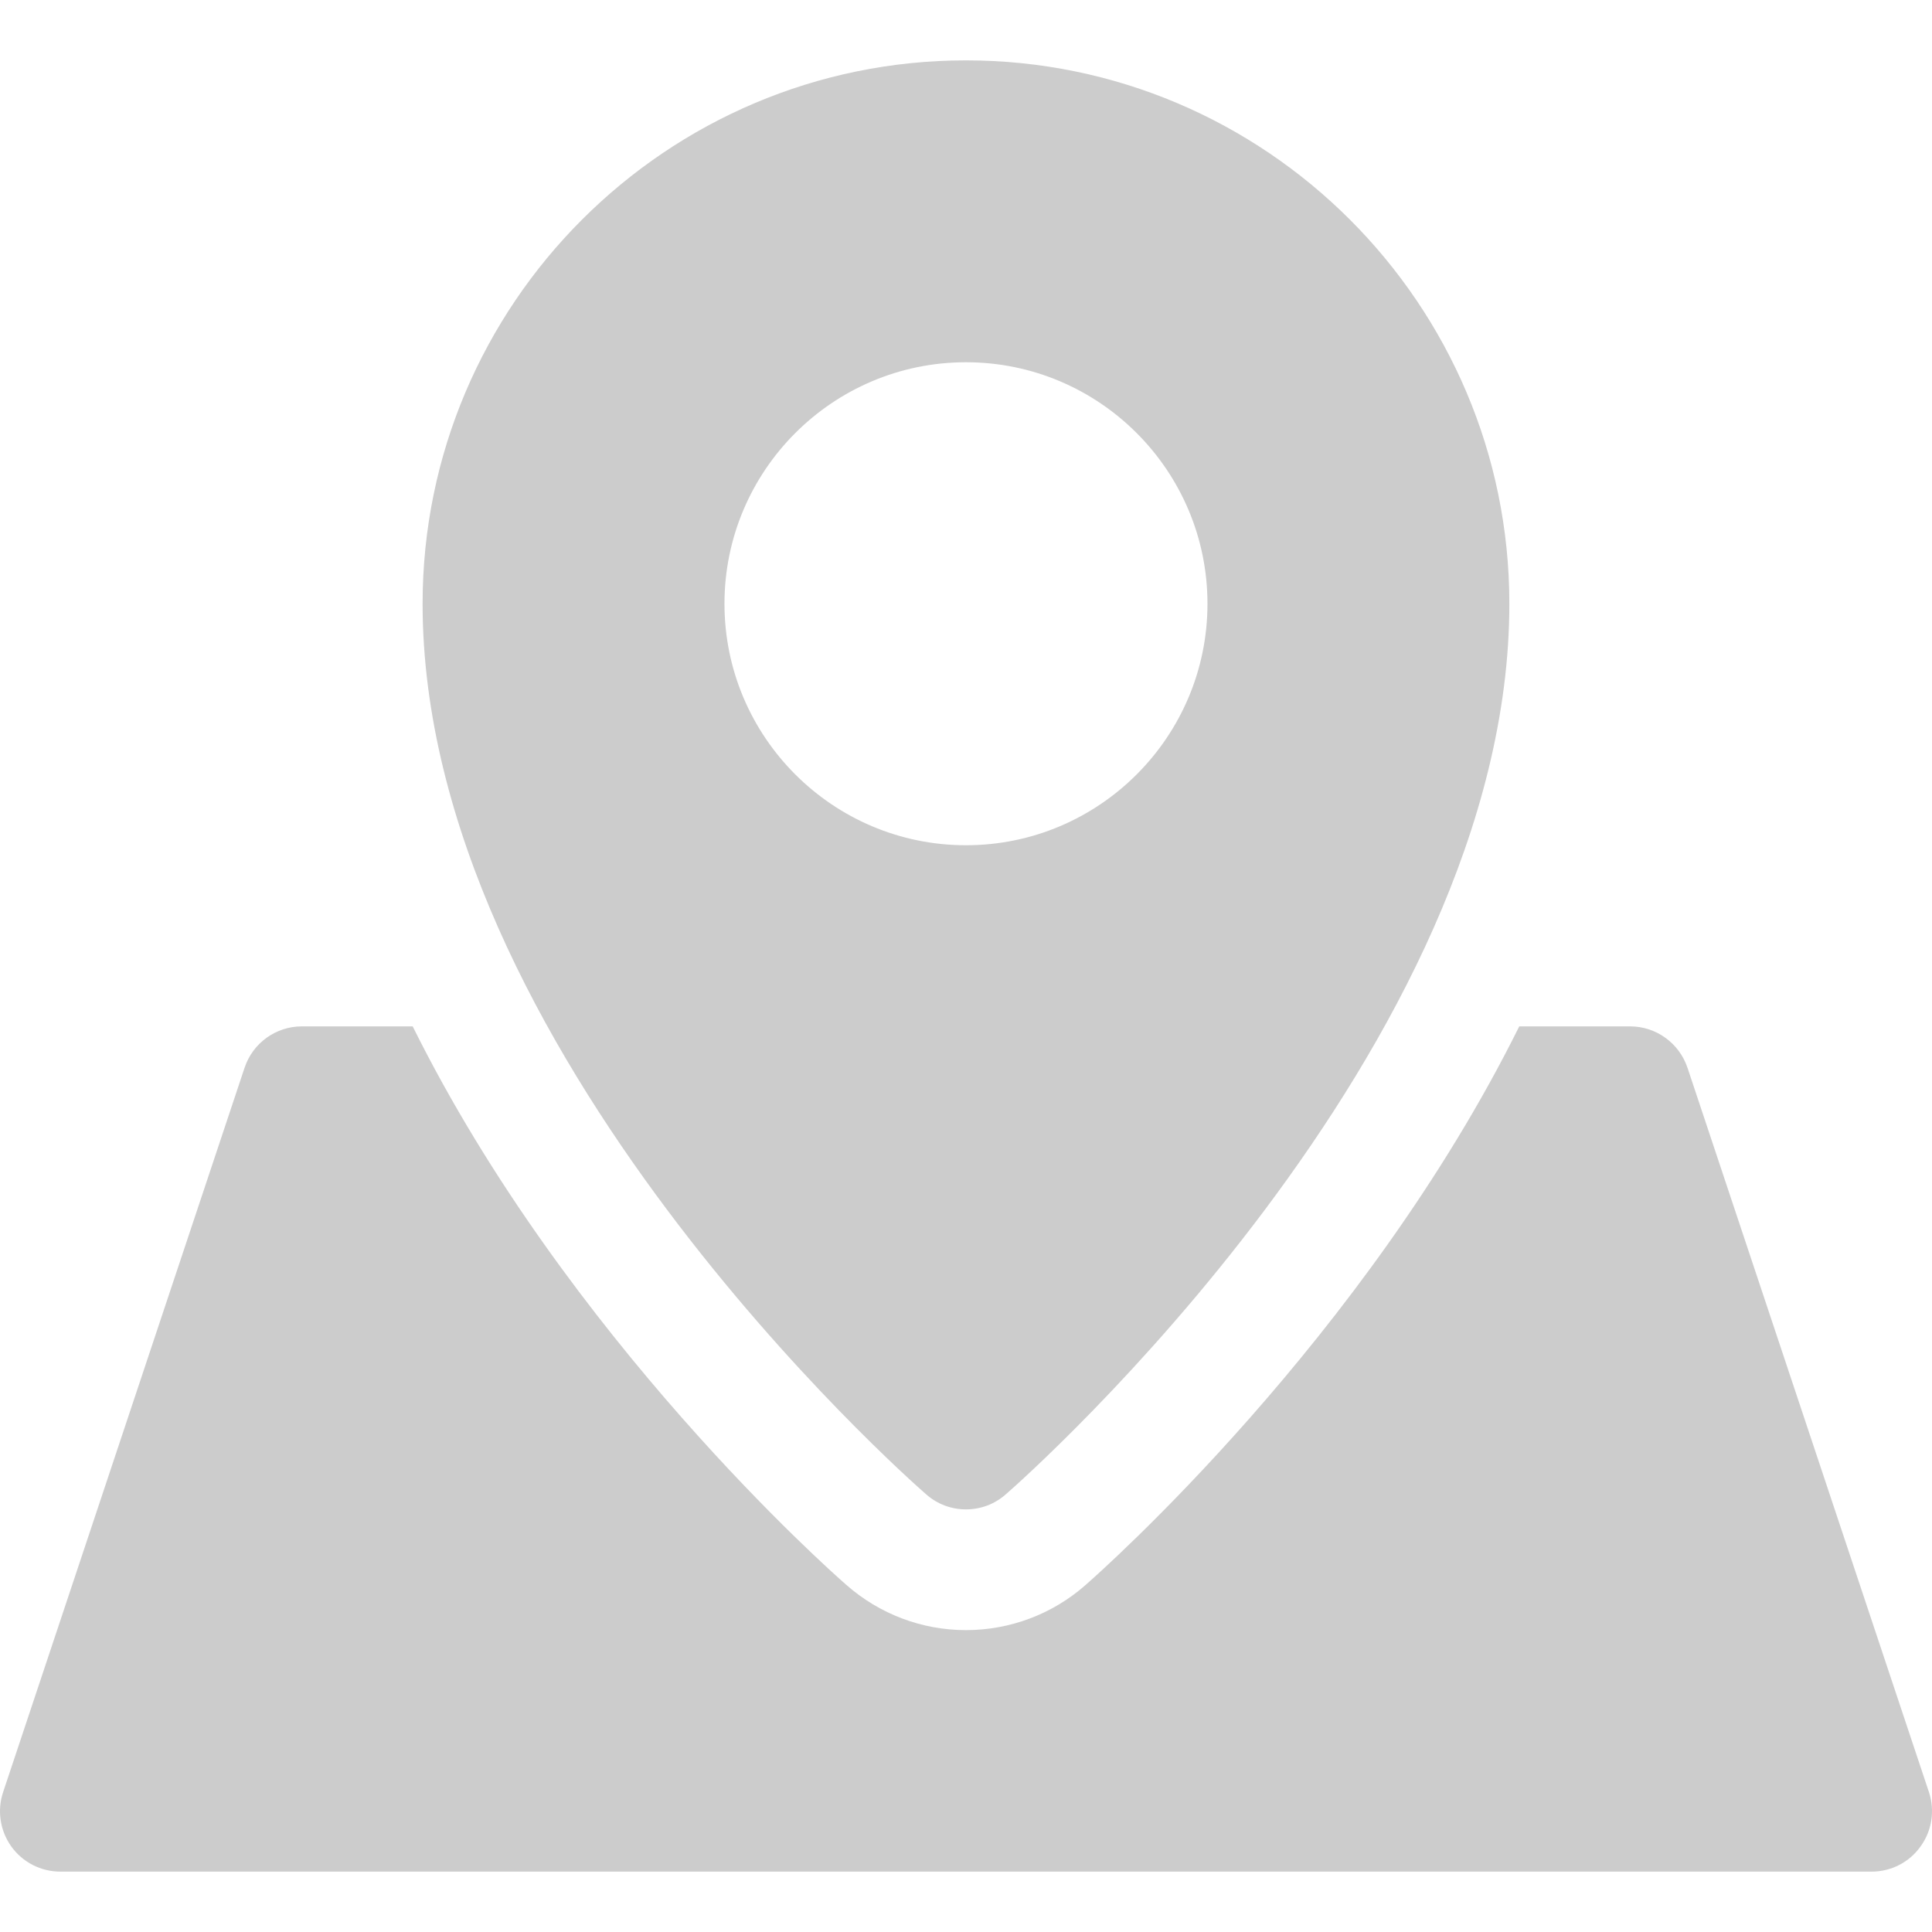
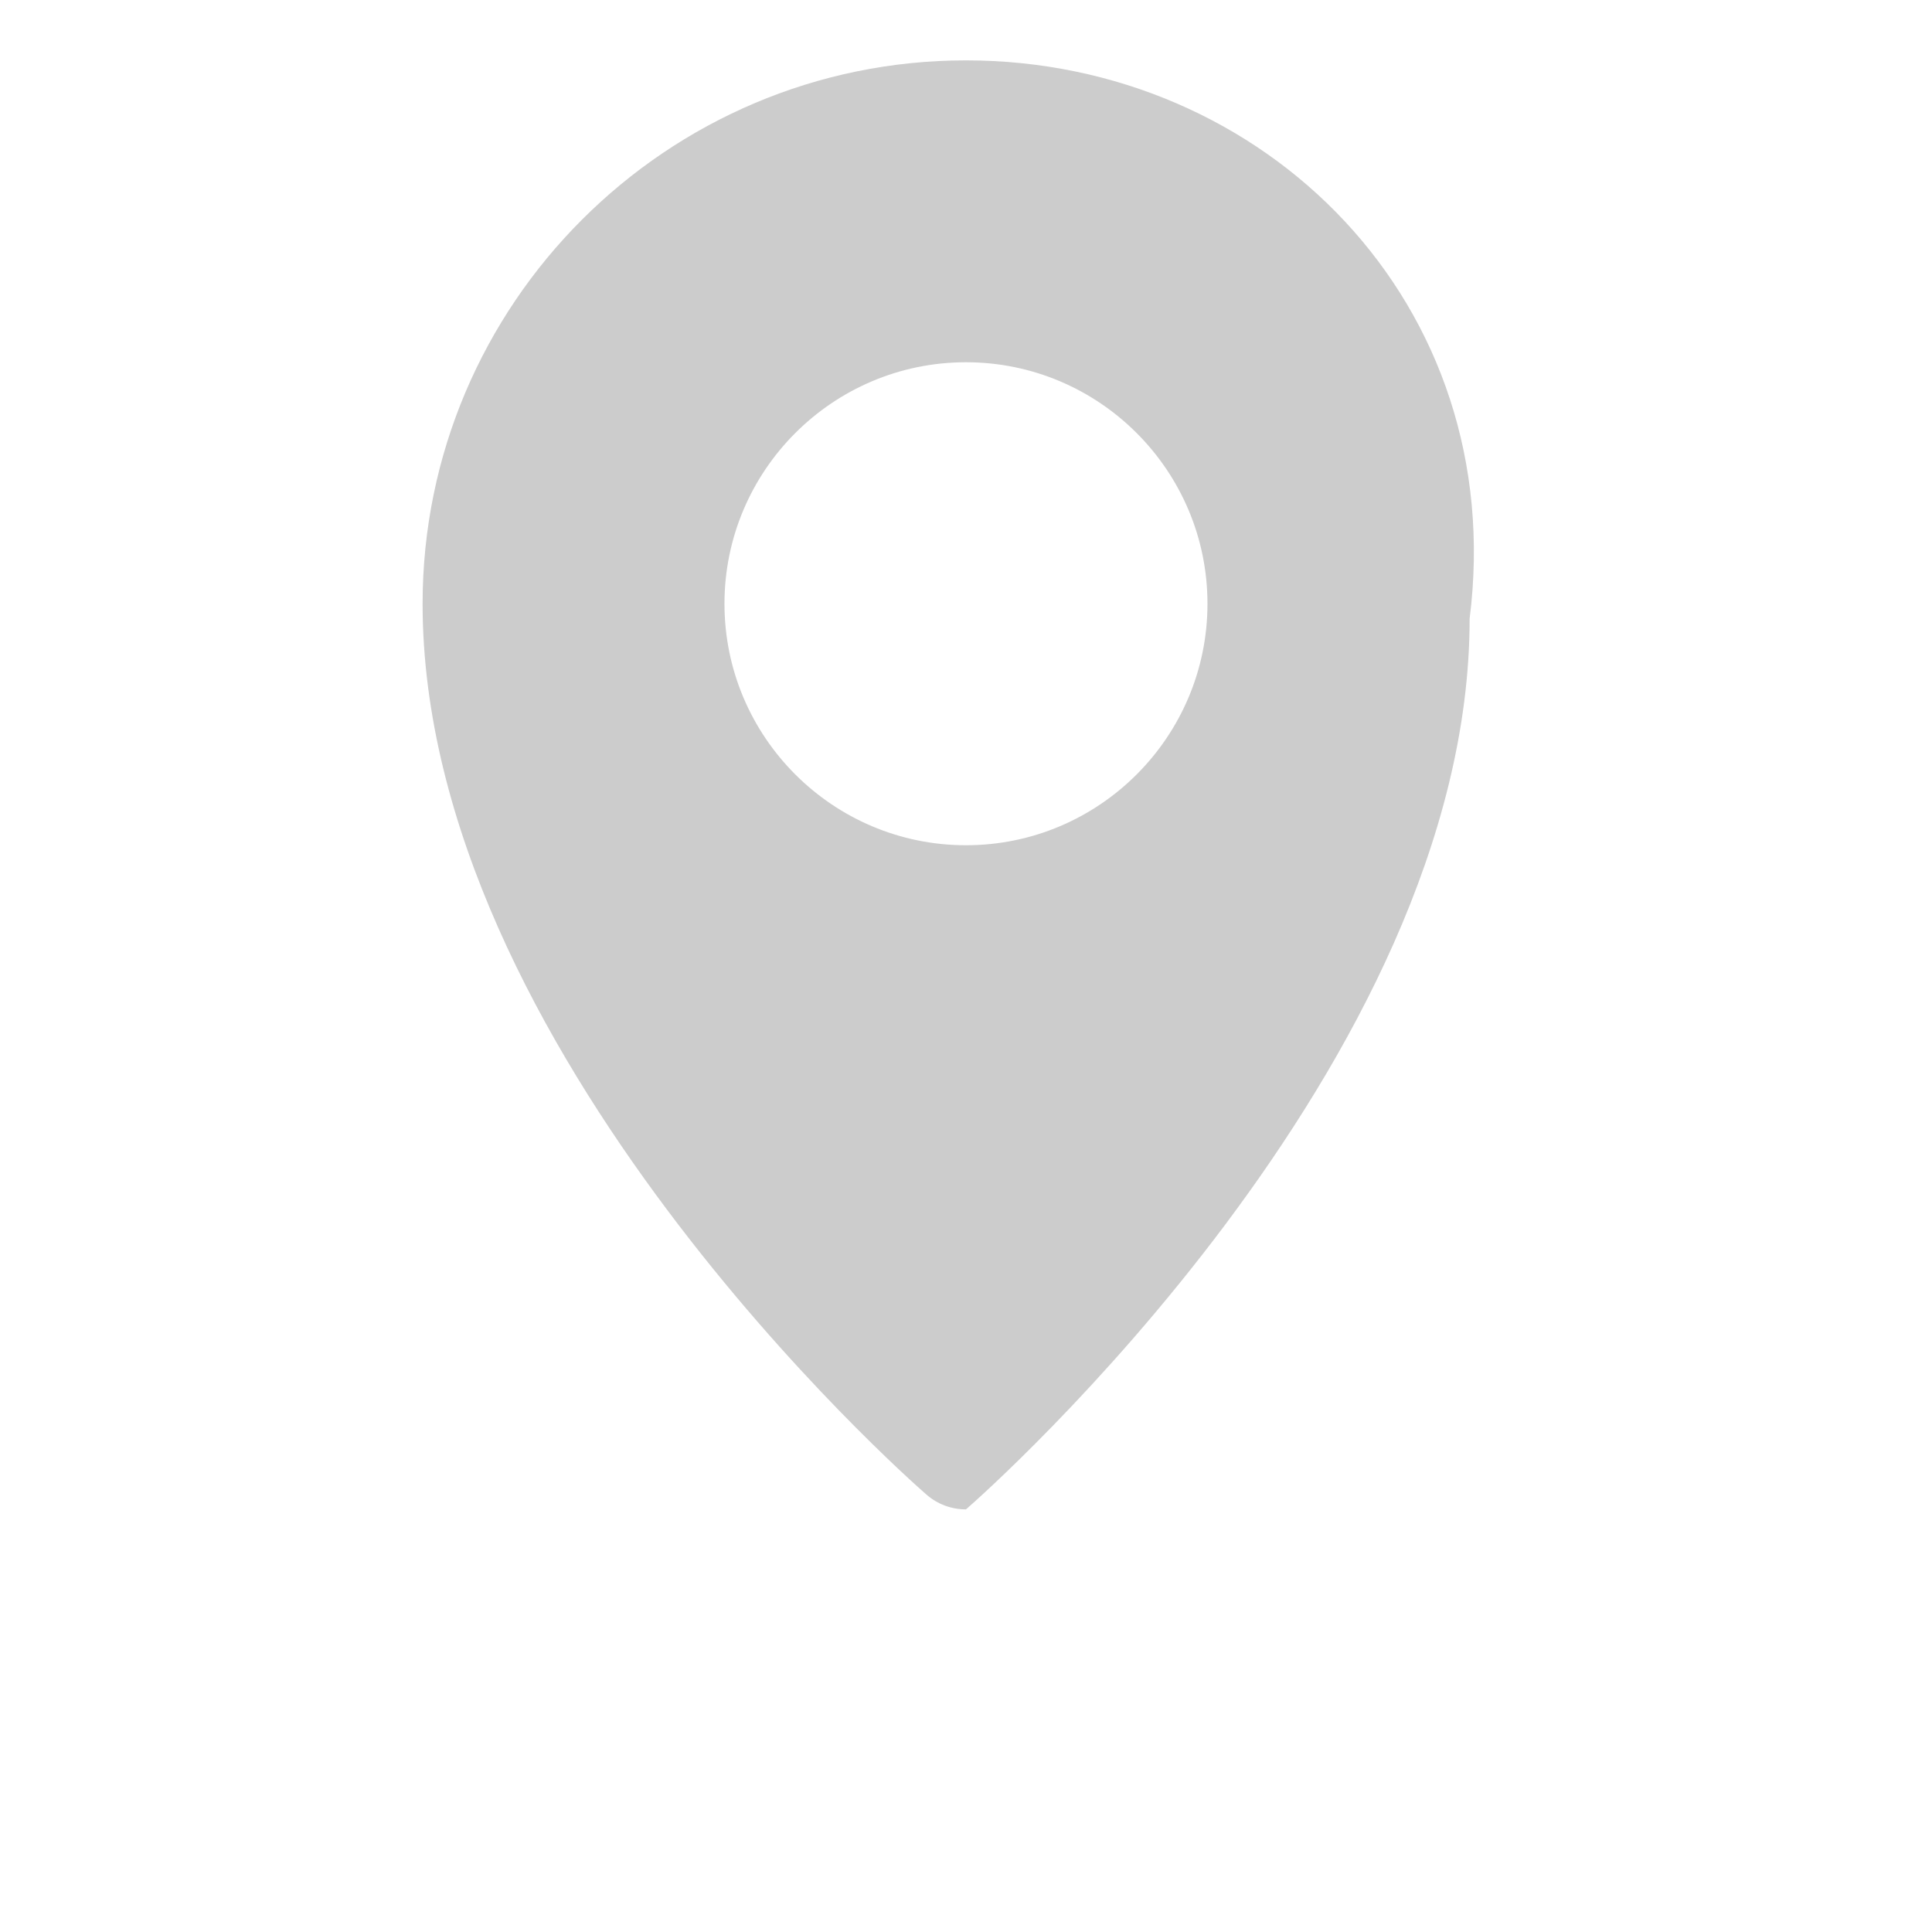
<svg xmlns="http://www.w3.org/2000/svg" version="1.1" id="Capa_1" x="0px" y="0px" viewBox="0 0 511.997 511.997" style="enable-background:new 0 0 511.997 511.997;" xml:space="preserve" width="512px" height="512px">
  <g>
    <g>
-       <path d="M255.991,15.998c-79.392,0-144,64.608-144,144c0,117.92,128,231.296,133.472,236.032    c3.008,2.656,6.752,3.968,10.528,3.968c3.776,0,7.52-1.312,10.528-3.968c5.472-4.736,133.472-118.112,133.472-236.032    C399.991,80.606,335.383,15.998,255.991,15.998z M255.991,223.998c-35.296,0-64-28.704-64-64s28.704-64,64-64s64,28.704,64,64    S291.287,223.998,255.991,223.998z" fill="#cccccc" />
+       <path d="M255.991,15.998c-79.392,0-144,64.608-144,144c0,117.92,128,231.296,133.472,236.032    c3.008,2.656,6.752,3.968,10.528,3.968c5.472-4.736,133.472-118.112,133.472-236.032    C399.991,80.606,335.383,15.998,255.991,15.998z M255.991,223.998c-35.296,0-64-28.704-64-64s28.704-64,64-64s64,28.704,64,64    S291.287,223.998,255.991,223.998z" fill="#cccccc" />
    </g>
  </g>
  <g>
    <g>
-       <path d="M511.191,474.942l-64-192c-2.208-6.528-8.32-10.944-15.2-10.944h-29.376c-40.992,82.656-110.912,144.544-115.072,148.16    c-8.64,7.584-19.872,11.84-31.552,11.84c-11.68,0-22.912-4.256-31.68-11.968c-4.064-3.52-73.952-65.376-114.944-148.032H79.991    c-6.88,0-12.992,4.416-15.168,10.944l-64,192c-1.632,4.864-0.8,10.24,2.176,14.4c3.008,4.192,7.84,6.656,12.992,6.656h480    c5.152,0,9.984-2.464,12.96-6.656C511.991,485.182,512.791,479.806,511.191,474.942z" fill="#cccccc" />
-     </g>
+       </g>
  </g>
  <g>
</g>
  <g>
</g>
  <g>
</g>
  <g>
</g>
  <g>
</g>
  <g>
</g>
  <g>
</g>
  <g>
</g>
  <g>
</g>
  <g>
</g>
  <g>
</g>
  <g>
</g>
  <g>
</g>
  <g>
</g>
  <g>
</g>
</svg>